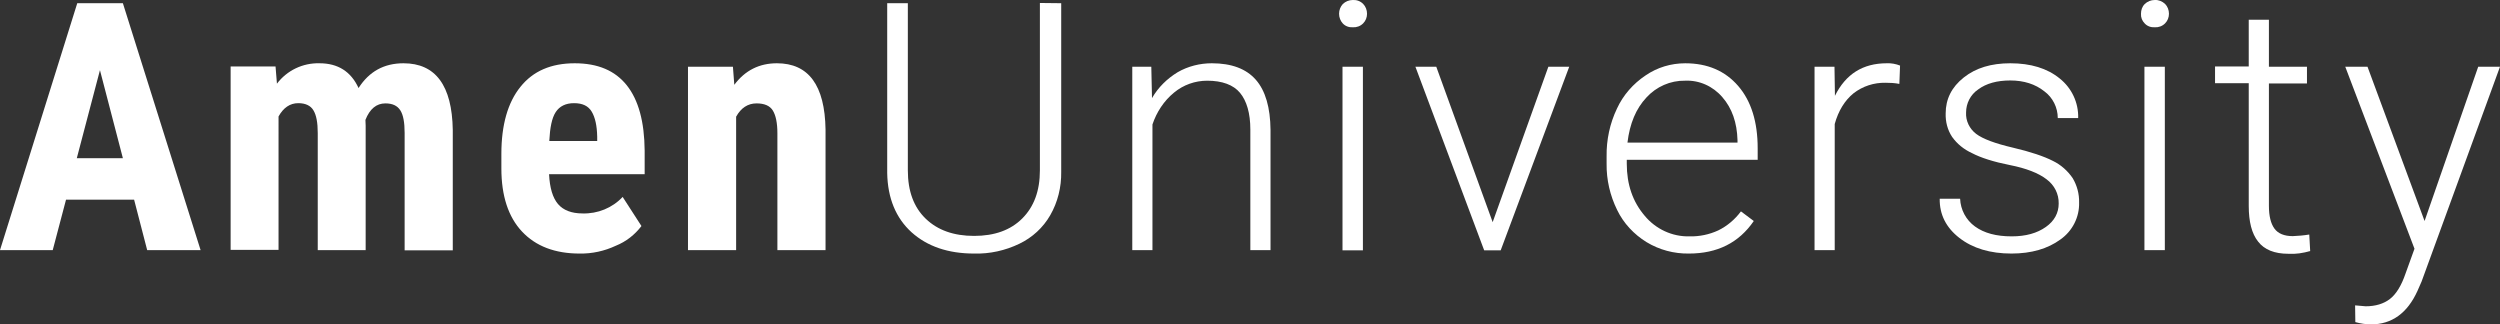
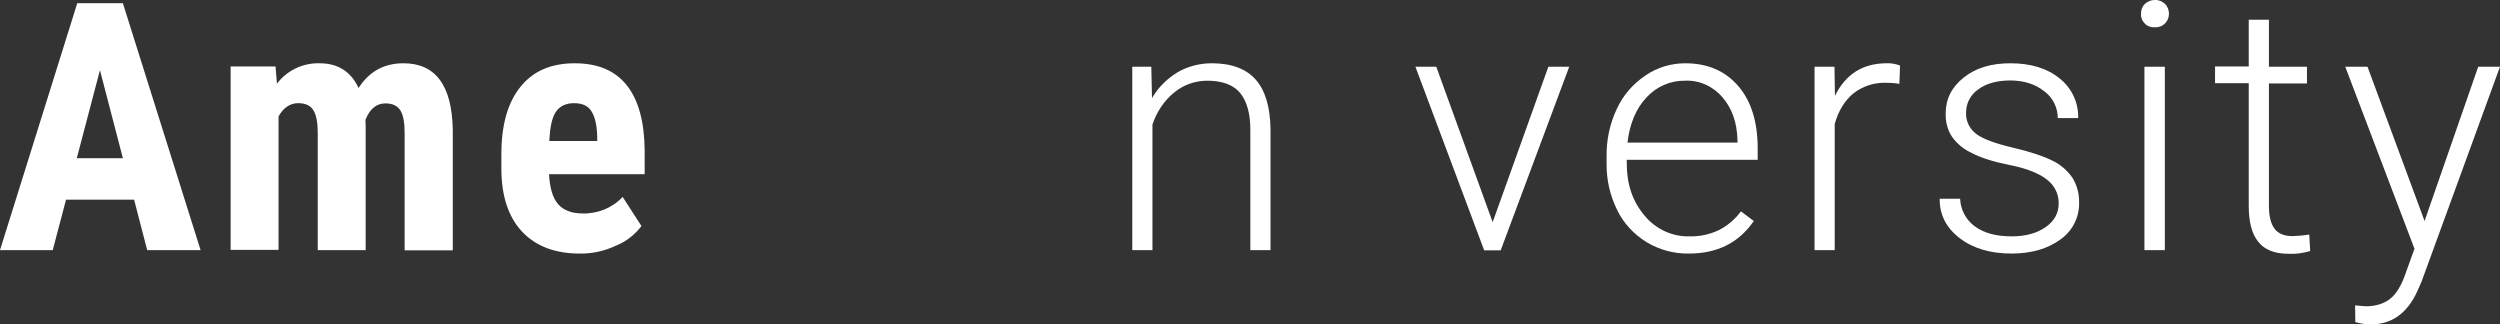
<svg xmlns="http://www.w3.org/2000/svg" version="1.1" id="Layer_1" x="0px" y="0px" viewBox="0 0 1090.5 141.5" style="enable-background:new 0 0 1090.5 141.5;" xml:space="preserve">
  <rect x="0" y="0" width="1090.5" height="141.5" fill="#333333" stroke="none" />
  <style type="text/css"> .st0{fill:#FFFFFF;} </style>
  <g id="Layer_2_00000168806312498044846690000012413884728022918792_">
    <g id="Layer_1-2">
      <path class="st0" d="M58.5,87.1H28.8l-5.8,22H0L33.7,1.4h19.9l33.9,107.7H64.2L58.5,87.1z M33.5,69h20.1l-10-38.4L33.5,69z" />
      <path class="st0" d="M120.2,29.1l0.6,7.4c4.4-5.8,11.3-9.1,18.6-8.9c8,0,13.7,3.6,17,10.8c4.6-7.2,11.1-10.8,19.6-10.8 c14,0,21.2,9.7,21.5,29.1v52.5h-21V58c0-4.6-0.6-7.9-1.9-9.9s-3.4-3-6.5-3c-3.9,0-6.8,2.4-8.7,7.2l0.1,2.5v54.3h-20.9v-51 c0-4.6-0.6-7.9-1.9-10c-1.2-2-3.4-3.1-6.6-3.1c-3.6,0-6.5,2-8.6,5.8V109h-20.9V29h19.6V29.1z" />
      <path class="st0" d="M252.8,110.6c-10.7,0-19.1-3.2-25.1-9.6s-9-15.6-9-27.5v-6.4c0-12.6,2.8-22.4,8.3-29.2 c5.5-6.9,13.4-10.3,23.7-10.3c10.1,0,17.6,3.2,22.7,9.6s7.7,15.9,7.8,28.5V76h-41.7c0.3,6,1.6,10.3,3.9,13 c2.3,2.7,5.9,4.1,10.7,4.1c6.6,0.2,13-2.4,17.5-7.2l8.2,12.7c-2.9,3.8-6.7,6.8-11.2,8.6C263.7,109.5,258.3,110.7,252.8,110.6z M239.6,61.5h20.9v-1.9c-0.1-4.8-0.9-8.4-2.4-10.9s-4-3.7-7.7-3.7c-3.6,0-6.3,1.3-8,3.9S239.9,55.7,239.6,61.5z" />
-       <path class="st0" d="M319.7,29.1l0.6,7.9c4.7-6.3,10.9-9.4,18.6-9.4c13.8,0,20.9,9.6,21.2,28.9v52.6h-21v-51c0-4.5-0.7-7.8-2-9.9 s-3.7-3.1-7.1-3.1c-3.8,0-6.8,2-8.9,5.8v58.2h-21v-80H319.7z" />
-       <path class="st0" d="M462.9,1.4V75c0.1,6.6-1.5,13.2-4.8,18.9c-3.1,5.4-7.8,9.7-13.4,12.4c-6.2,3-13,4.5-19.8,4.3 c-11.3,0-20.4-3.1-27.3-9.3c-6.8-6.2-10.4-14.8-10.6-25.8V1.4h9v72.9c0,9.1,2.6,16.1,7.8,21.1s12.2,7.5,21.1,7.5s15.9-2.5,21-7.6 s7.7-12,7.7-21v-73L462.9,1.4L462.9,1.4z" />
      <path class="st0" d="M502.2,29.1l0.3,13.7c2.7-4.7,6.6-8.5,11.2-11.3c4.5-2.6,9.7-3.9,14.9-3.9c8.6,0,15,2.4,19.2,7.2 s6.3,12.1,6.4,21.8v52.5h-8.8V56.5c0-7.1-1.6-12.5-4.5-16s-7.8-5.3-14.3-5.3c-5.3,0-10.4,1.8-14.5,5.2c-4.4,3.6-7.6,8.5-9.4,13.9 v54.8h-8.8v-80H502.2z" />
-       <path class="st0" d="M584.1,6c0-1.6,0.6-3.1,1.6-4.2c1.2-1.2,2.8-1.8,4.4-1.8c1.7-0.1,3.3,0.5,4.5,1.7c1.1,1.1,1.7,2.7,1.7,4.3 s-0.6,3.1-1.7,4.2c-1.2,1.2-2.8,1.8-4.5,1.7c-1.7,0.1-3.3-0.5-4.4-1.7C584.7,9.1,584.1,7.6,584.1,6z M594.5,109.2h-8.9V29.1h8.9 V109.2z" />
      <path class="st0" d="M651.1,96.9l24.3-67.8h9.1l-29.9,80.1h-7.2l-30-80.1h9.1L651.1,96.9z" />
      <path class="st0" d="M736.7,110.6c-6.5,0.1-12.9-1.6-18.5-5c-5.5-3.4-10-8.2-12.8-14c-3.1-6.3-4.7-13.2-4.6-20.2v-3.2 c-0.1-7.2,1.4-14.3,4.5-20.8c2.7-5.9,7.1-10.9,12.5-14.5c5.1-3.5,11.1-5.3,17.3-5.3c9.7,0,17.4,3.3,23.1,9.9s8.5,15.7,8.5,27.2v5 h-57.1v1.7c0,9.1,2.6,16.6,7.8,22.7c4.8,5.8,12,9.2,19.6,9c4.3,0.1,8.6-0.8,12.5-2.6c3.9-1.9,7.3-4.8,9.9-8.3l5.6,4.2 C758.5,105.9,749.1,110.6,736.7,110.6z M735,35.2c-6.4-0.1-12.5,2.6-16.8,7.3c-4.6,4.9-7.3,11.4-8.3,19.7h48v-1 c-0.2-7.7-2.4-14-6.6-18.8C747.2,37.6,741.2,34.9,735,35.2z" />
      <path class="st0" d="M828.5,36.6c-2-0.4-4-0.5-6-0.5c-5.1-0.1-10,1.5-14,4.6c-3.8,3.1-6.6,7.6-8.2,13.4v55h-8.8v-80h8.7l0.2,12.7 c4.7-9.5,12.2-14.2,22.6-14.2c2-0.1,4,0.3,5.8,1L828.5,36.6z" />
      <path class="st0" d="M898,88.8c0.1-4.2-1.9-8.1-5.3-10.6c-3.5-2.7-8.9-4.8-16-6.2s-12.7-3.2-16.5-5.2c-3.5-1.6-6.5-4-8.7-7.1 c-2-3-2.9-6.6-2.8-10.2c0-6.3,2.6-11.5,7.9-15.7s12-6.2,20.3-6.2c8.9,0,16.1,2.2,21.5,6.6c5.3,4.2,8.3,10.6,8.1,17.3h-8.9 c0-4.6-2.2-9-5.9-11.7c-3.9-3.1-8.9-4.7-14.8-4.7c-5.8,0-10.5,1.3-14,3.9c-3.4,2.3-5.3,6.1-5.3,10.1c-0.2,3.6,1.5,7.1,4.4,9.3 s8.3,4.2,16,6s13.6,3.8,17.5,5.8c3.5,1.7,6.4,4.3,8.6,7.5c1.9,3.2,2.9,6.9,2.8,10.6c0.2,6.4-2.9,12.5-8.2,16.2 c-5.5,4-12.6,6.1-21.3,6.1c-9.3,0-16.9-2.3-22.7-6.8s-8.7-10.2-8.6-17.1h8.9c0.2,4.8,2.6,9.3,6.5,12.1c4,2.9,9.3,4.3,16,4.3 c6.2,0,11.1-1.4,14.9-4.1C896.1,96.4,898,92.9,898,88.8z" />
      <path class="st0" d="M933.9,6c0-1.6,0.5-3.1,1.6-4.2c1.2-1.2,2.8-1.8,4.4-1.8c1.7-0.1,3.3,0.6,4.5,1.7c1.1,1.1,1.7,2.7,1.7,4.3 s-0.6,3.1-1.7,4.2c-1.2,1.2-2.8,1.8-4.5,1.7c-1.7,0.1-3.3-0.5-4.4-1.7C934.4,9.1,933.8,7.6,933.9,6z M944.3,109.1h-8.9v-80h8.9 V109.1z" />
      <path class="st0" d="M989.7,8.6v20.5h16.6v7.3h-16.6v53.4c0,4.4,0.8,7.7,2.4,9.9c1.6,2.2,4.3,3.3,8,3.3c2.4-0.1,4.8-0.3,7.2-0.7 l0.4,7.2c-3.1,0.9-6.3,1.4-9.5,1.2c-6.1,0-10.5-1.8-13.2-5.3c-2.8-3.5-4.1-8.7-4.1-15.6V36.3h-14.7V29h14.7V8.6H989.7z" />
      <path class="st0" d="M1057.6,96.4l23.4-67.3h9.5l-34.2,93.7l-1.8,4.1c-4.4,9.7-11.2,14.6-20.3,14.6c-2.3,0-4.6-0.4-6.8-1l-0.1-7.3 l4.6,0.4c4.3,0,7.9-1.1,10.6-3.2s5-5.8,6.8-11.1l3.9-10.8L1023,29.1h9.7L1057.6,96.4z" />
    </g>
  </g>
</svg>